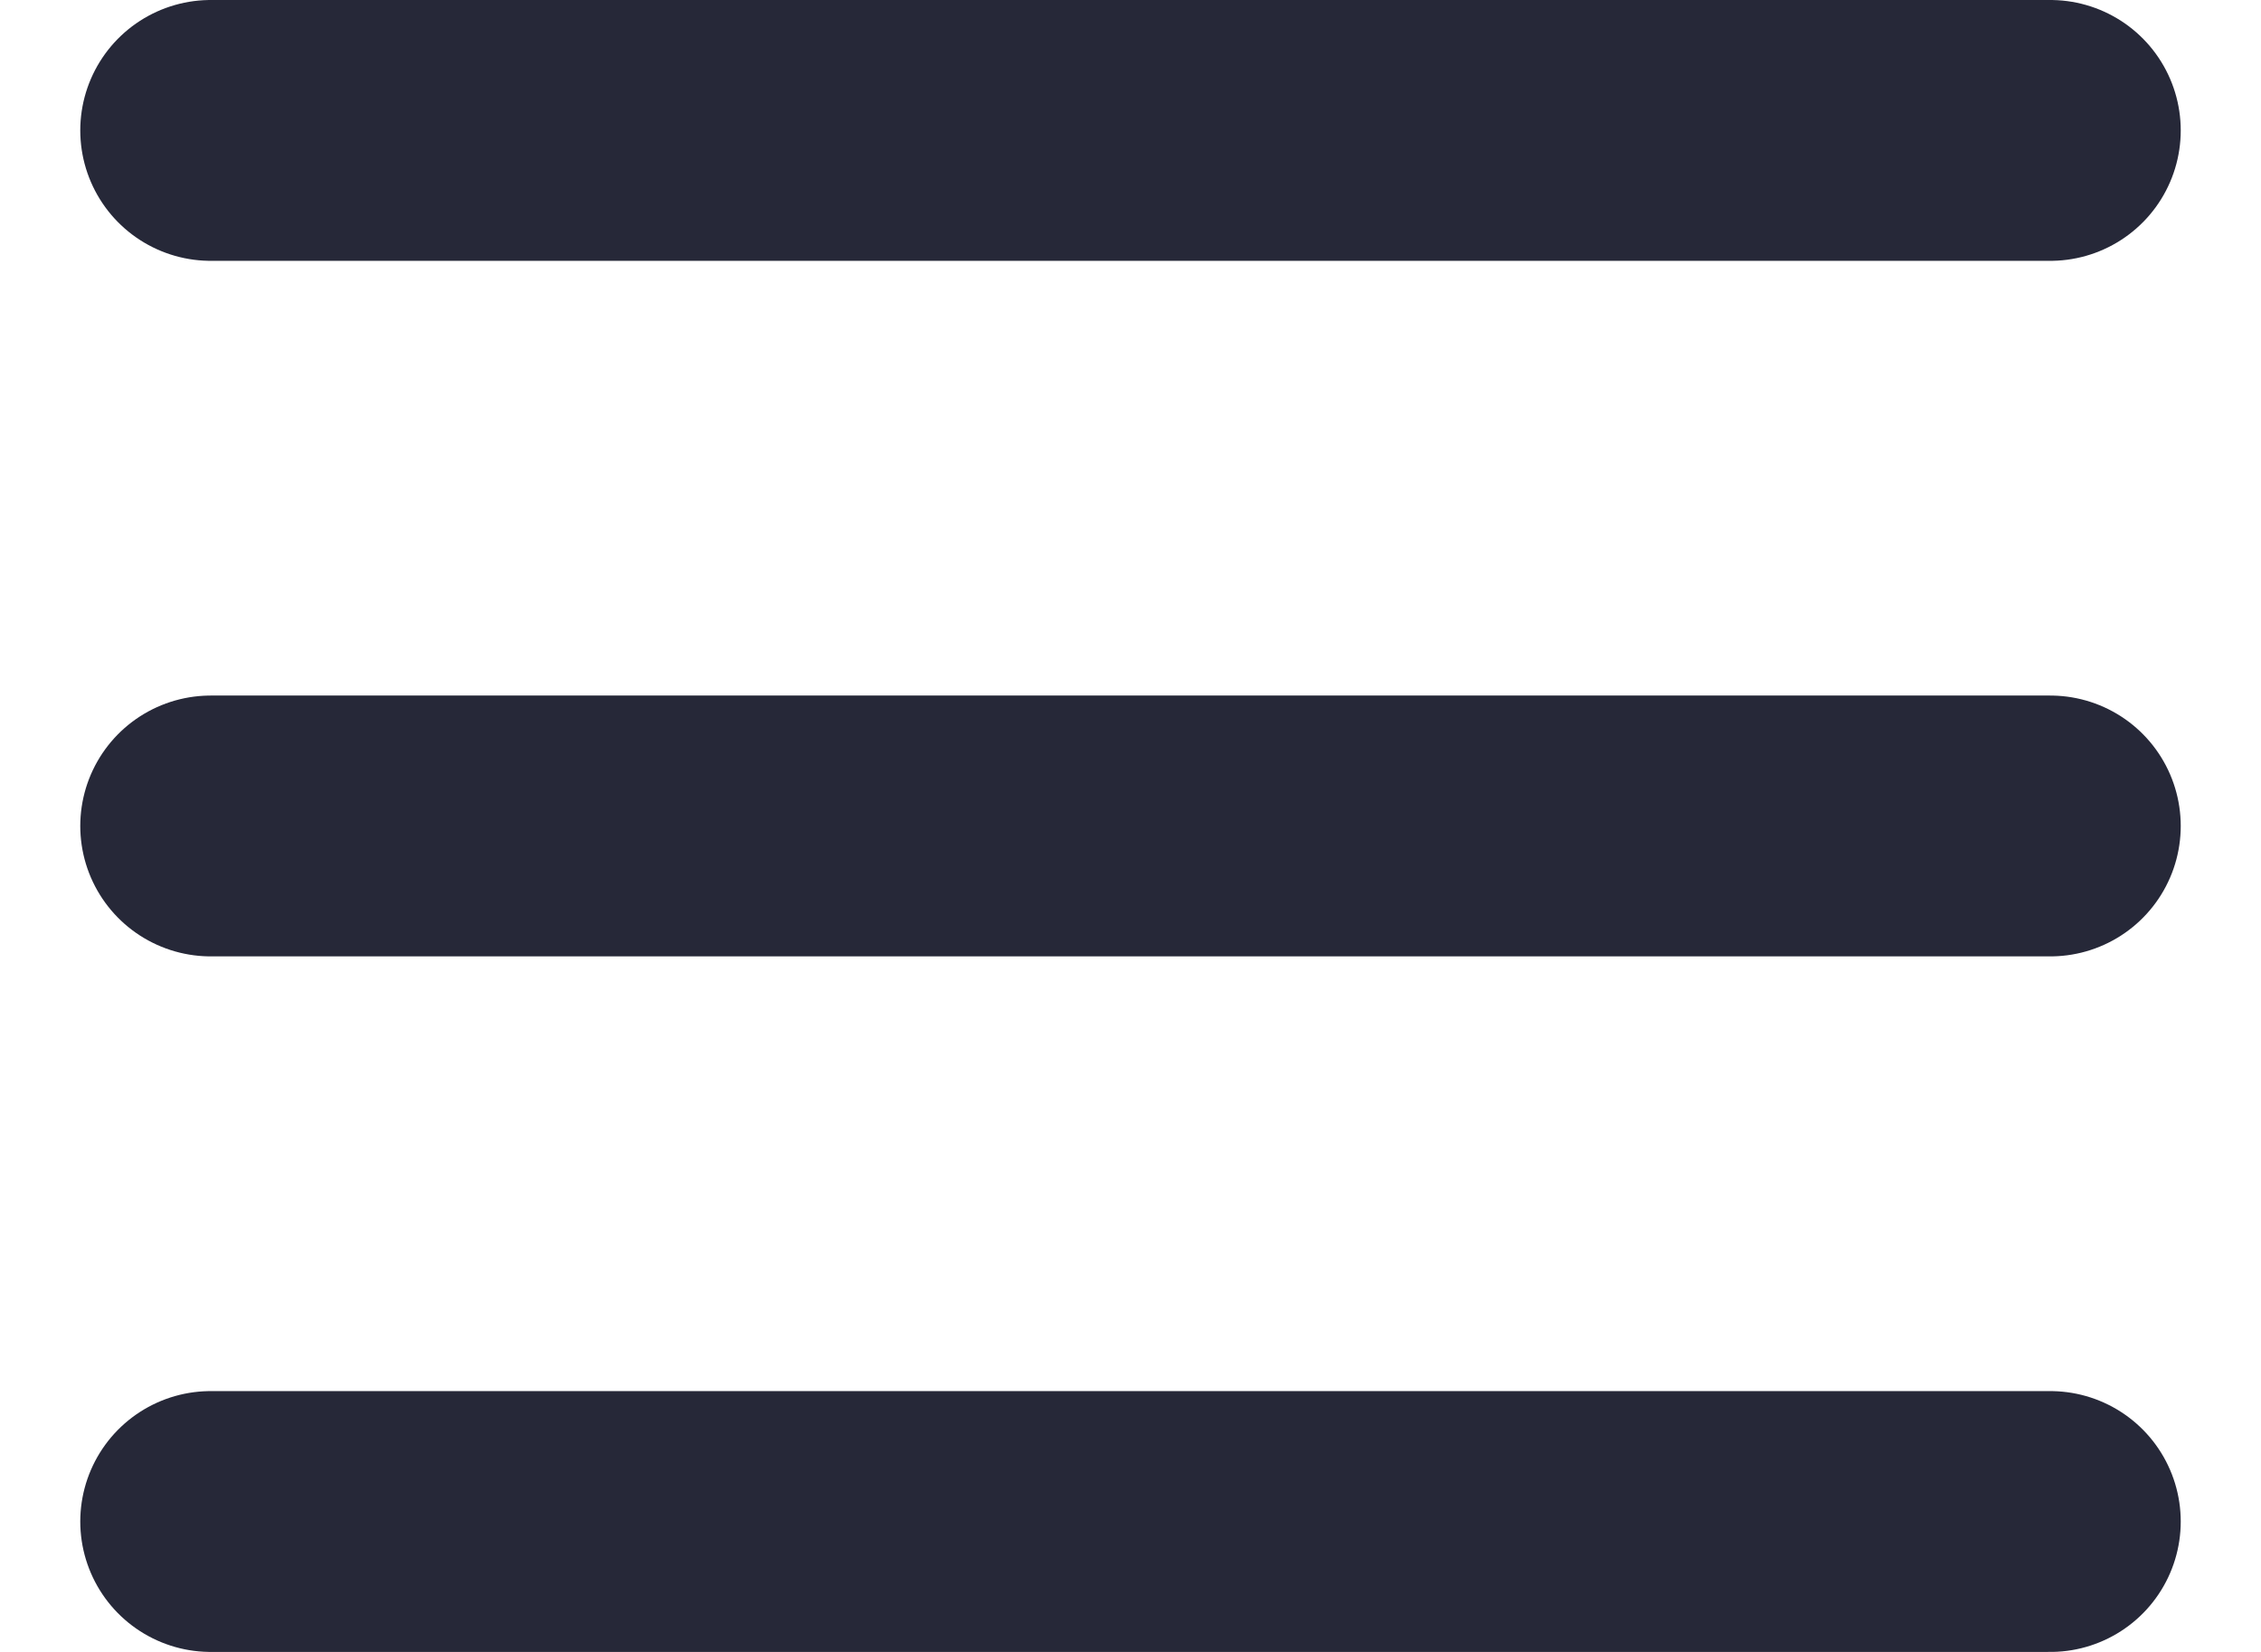
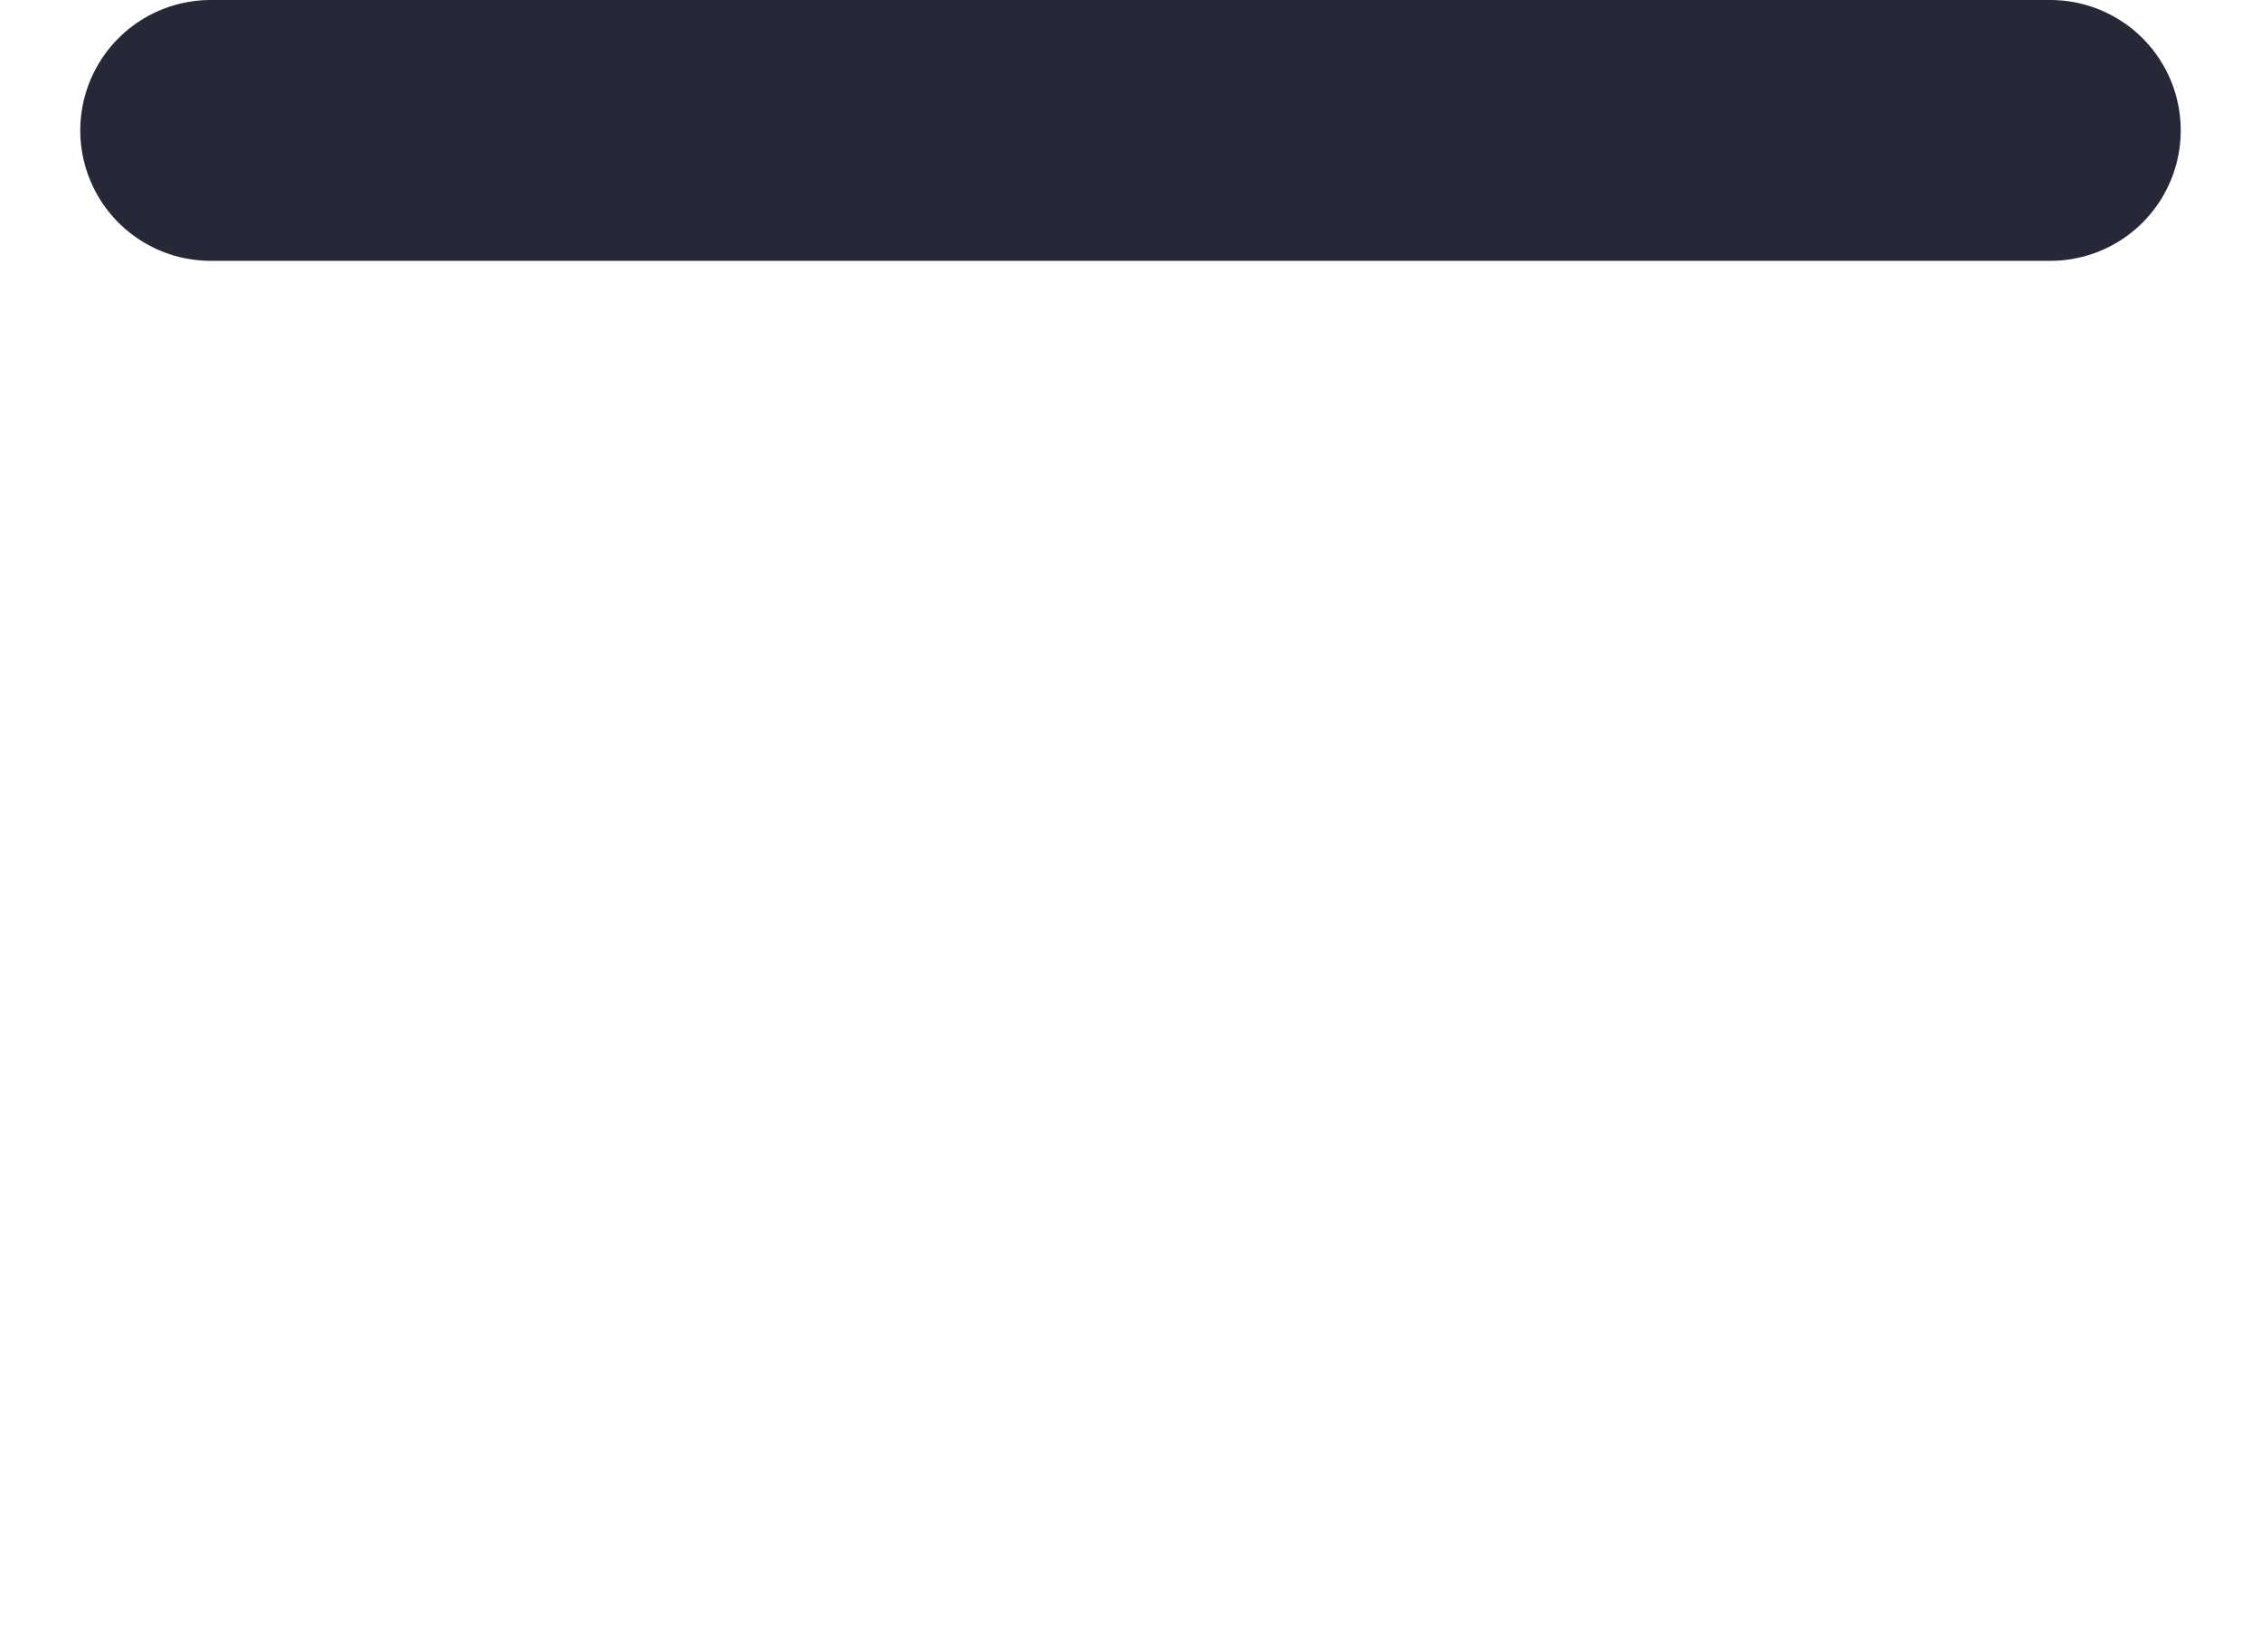
<svg xmlns="http://www.w3.org/2000/svg" width="26" height="19" viewBox="0 0 26 19" fill="none">
  <path d="M2.423 1.5H23.577" stroke="#262838" stroke-width="3" stroke-linecap="round" />
-   <path d="M2.423 9.5H23.577" stroke="#262838" stroke-width="3" stroke-linecap="round" />
-   <path d="M2.423 17.5H23.577" stroke="#262838" stroke-width="3" stroke-linecap="round" />
</svg>